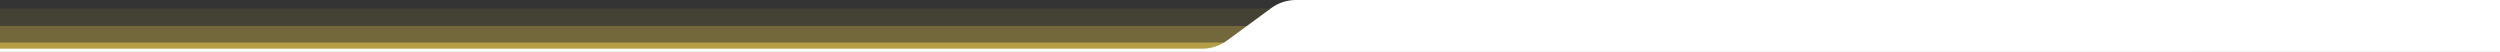
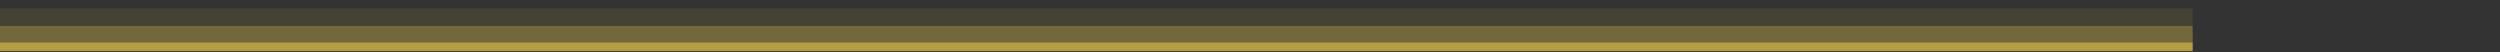
<svg xmlns="http://www.w3.org/2000/svg" width="100%" height="100%" viewBox="0 0 3000 63" version="1.1" xml:space="preserve" style="fill-rule:evenodd;clip-rule:evenodd;stroke-linejoin:round;stroke-miterlimit:2;">
  <rect x="0" y="0" width="3000" height="63" fill="#333333" stroke="none" />
  <g transform="matrix(1,0,0,1,398.038,-73.771)">
    <g transform="matrix(1,0,0,1,0,344.616)">
      <g transform="matrix(1,0,0,2.125,0,251.381)">
        <rect x="-398.038" y="-240.928" width="2631.14" height="23.053" style="fill:rgb(223,194,78);fill-opacity:0.1;" />
      </g>
      <g transform="matrix(1,0,0,1.308,0,75.398)">
        <rect x="-398.038" y="-240.928" width="2631.14" height="23.053" style="fill:rgb(223,194,78);fill-opacity:0.3;" />
      </g>
      <g transform="matrix(1,0,0,0.447,0,-112.11)">
        <rect x="-398.038" y="-240.928" width="2631.14" height="23.053" style="fill:rgb(223,194,78);fill-opacity:0.6;" />
      </g>
      <g transform="matrix(1,-1.22465e-16,-1.22465e-16,-1,0,-208.545)">
-         <path d="M-398.038,0L-398.038,3.9L1044.8,3.9C1055.4,3.9 1065.7,7.3 1074.3,13.6L1127.5,52.6C1136,58.9 1146.4,62.3 1157,62.3L2601.96,62.3L2601.96,0L-398.038,0Z" style="fill:white;fill-rule:nonzero;" />
-       </g>
+         </g>
    </g>
  </g>
</svg>